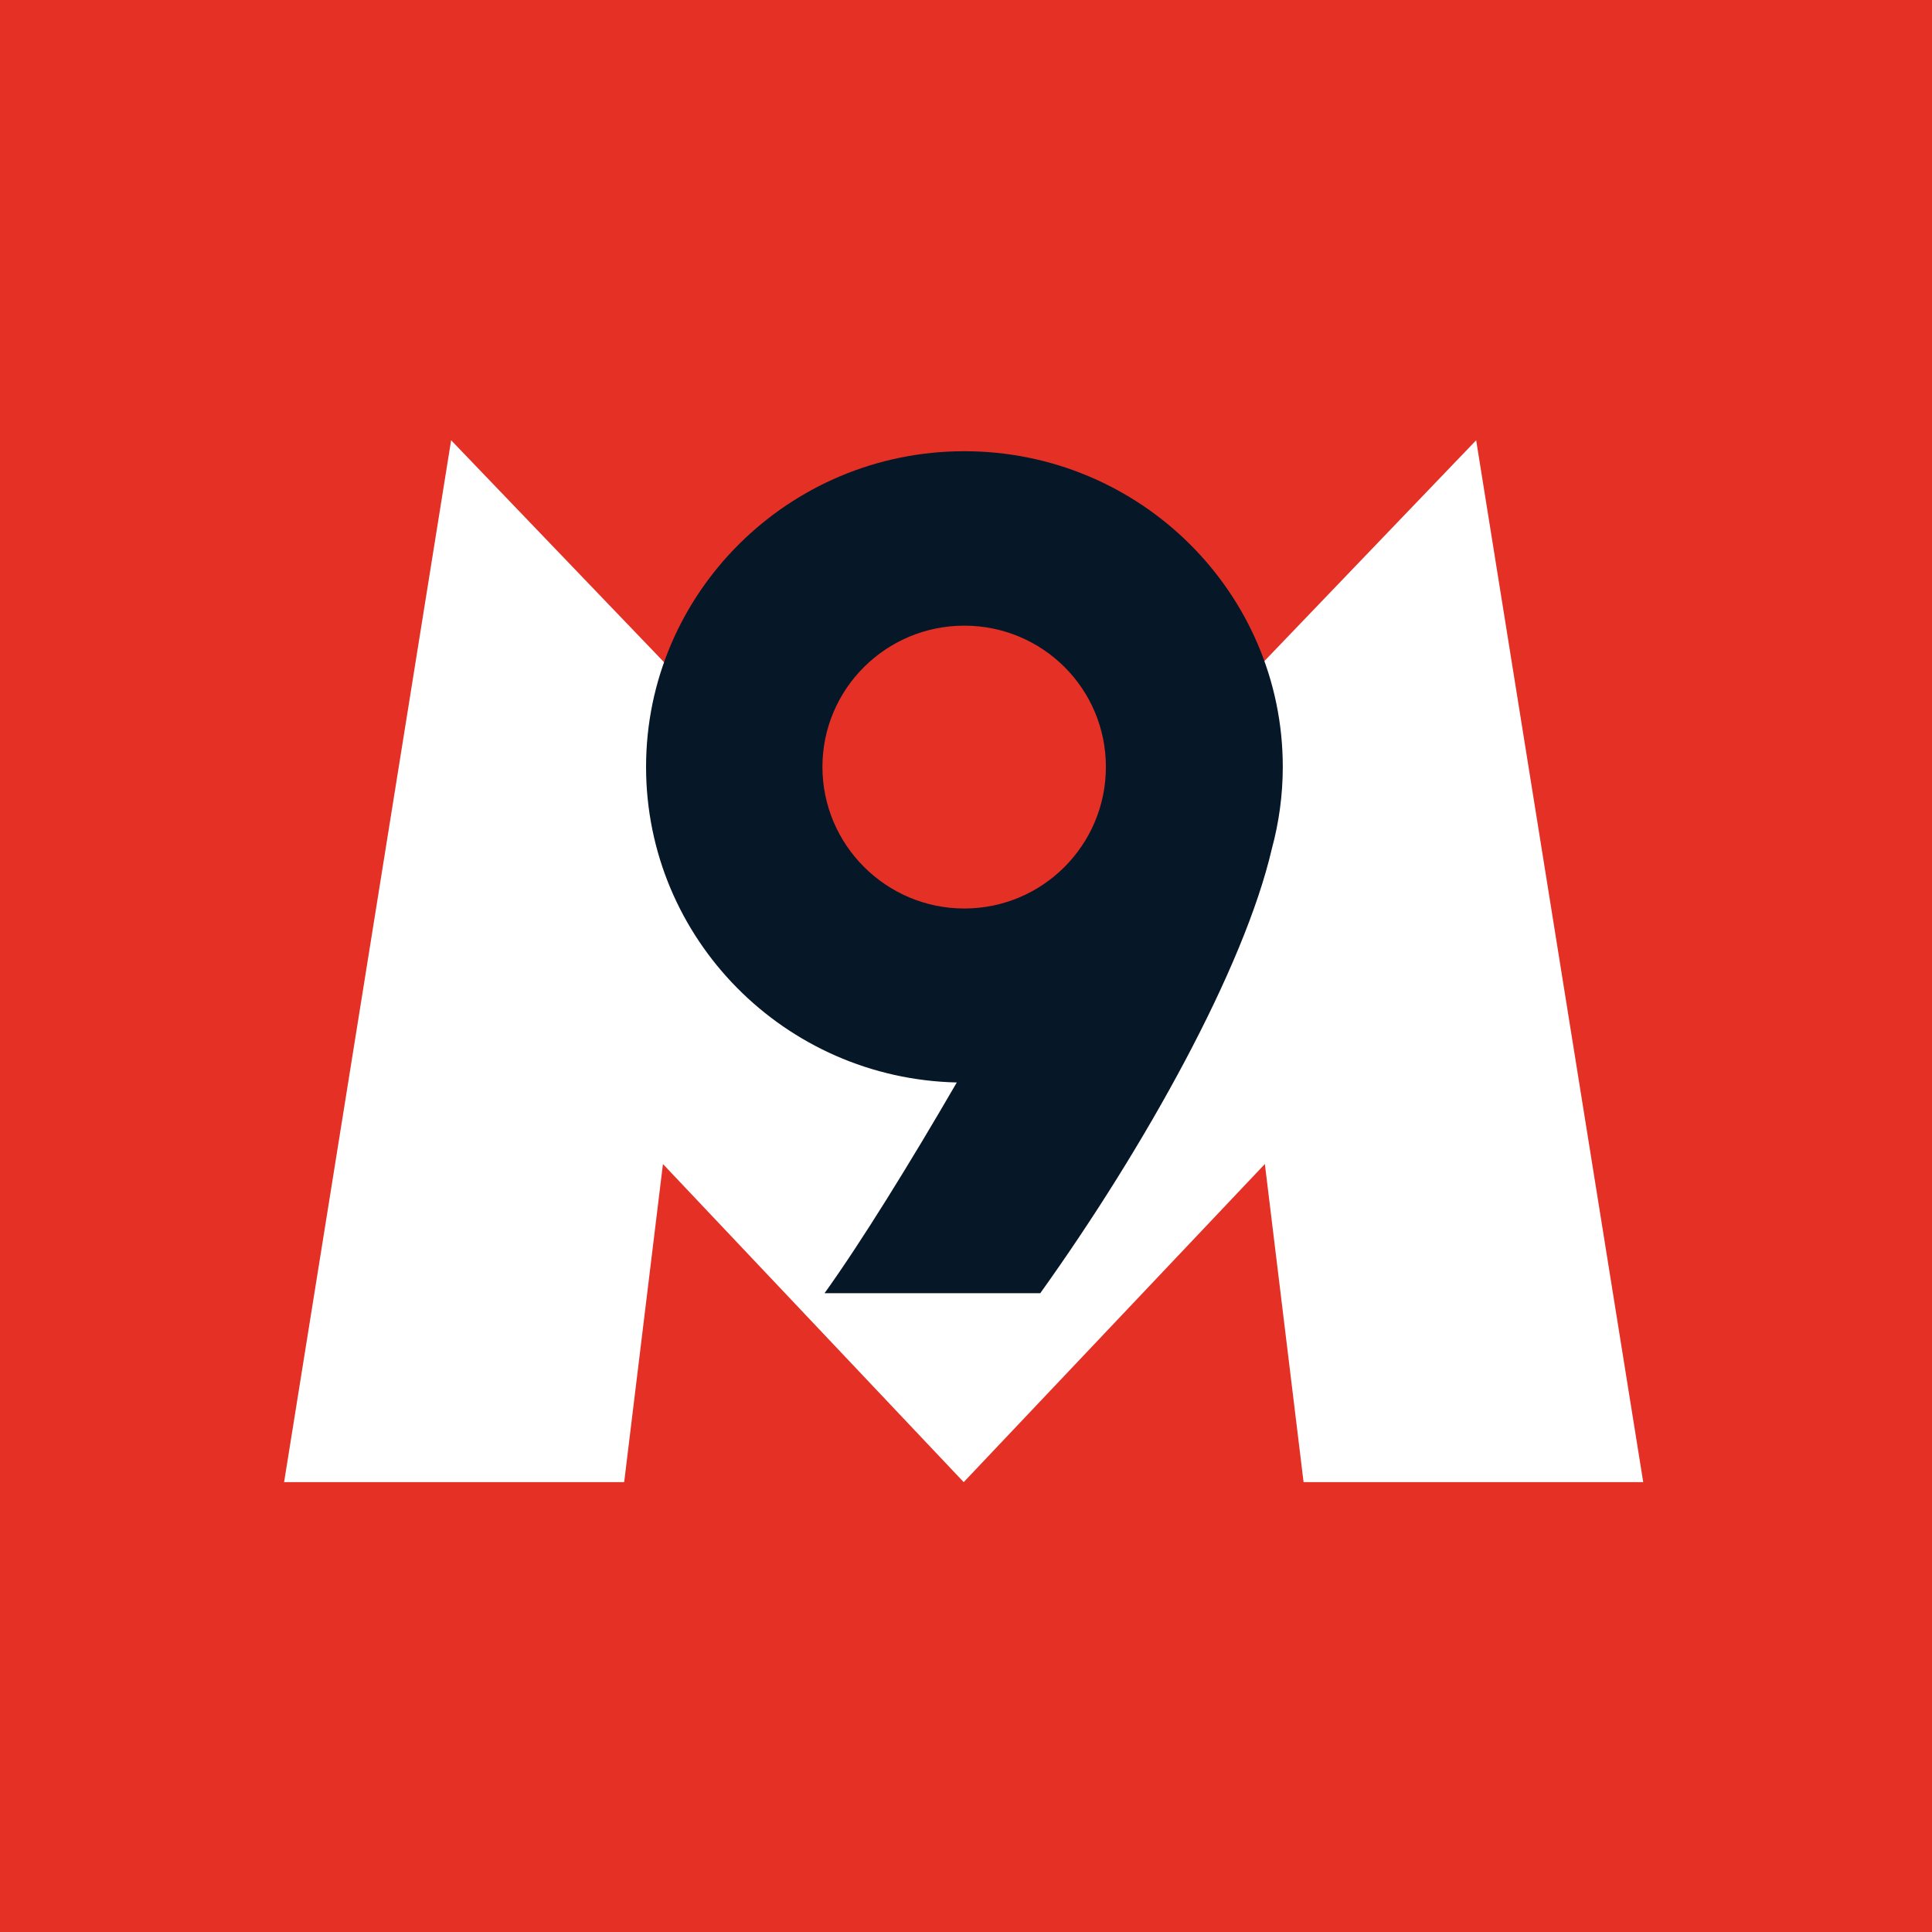
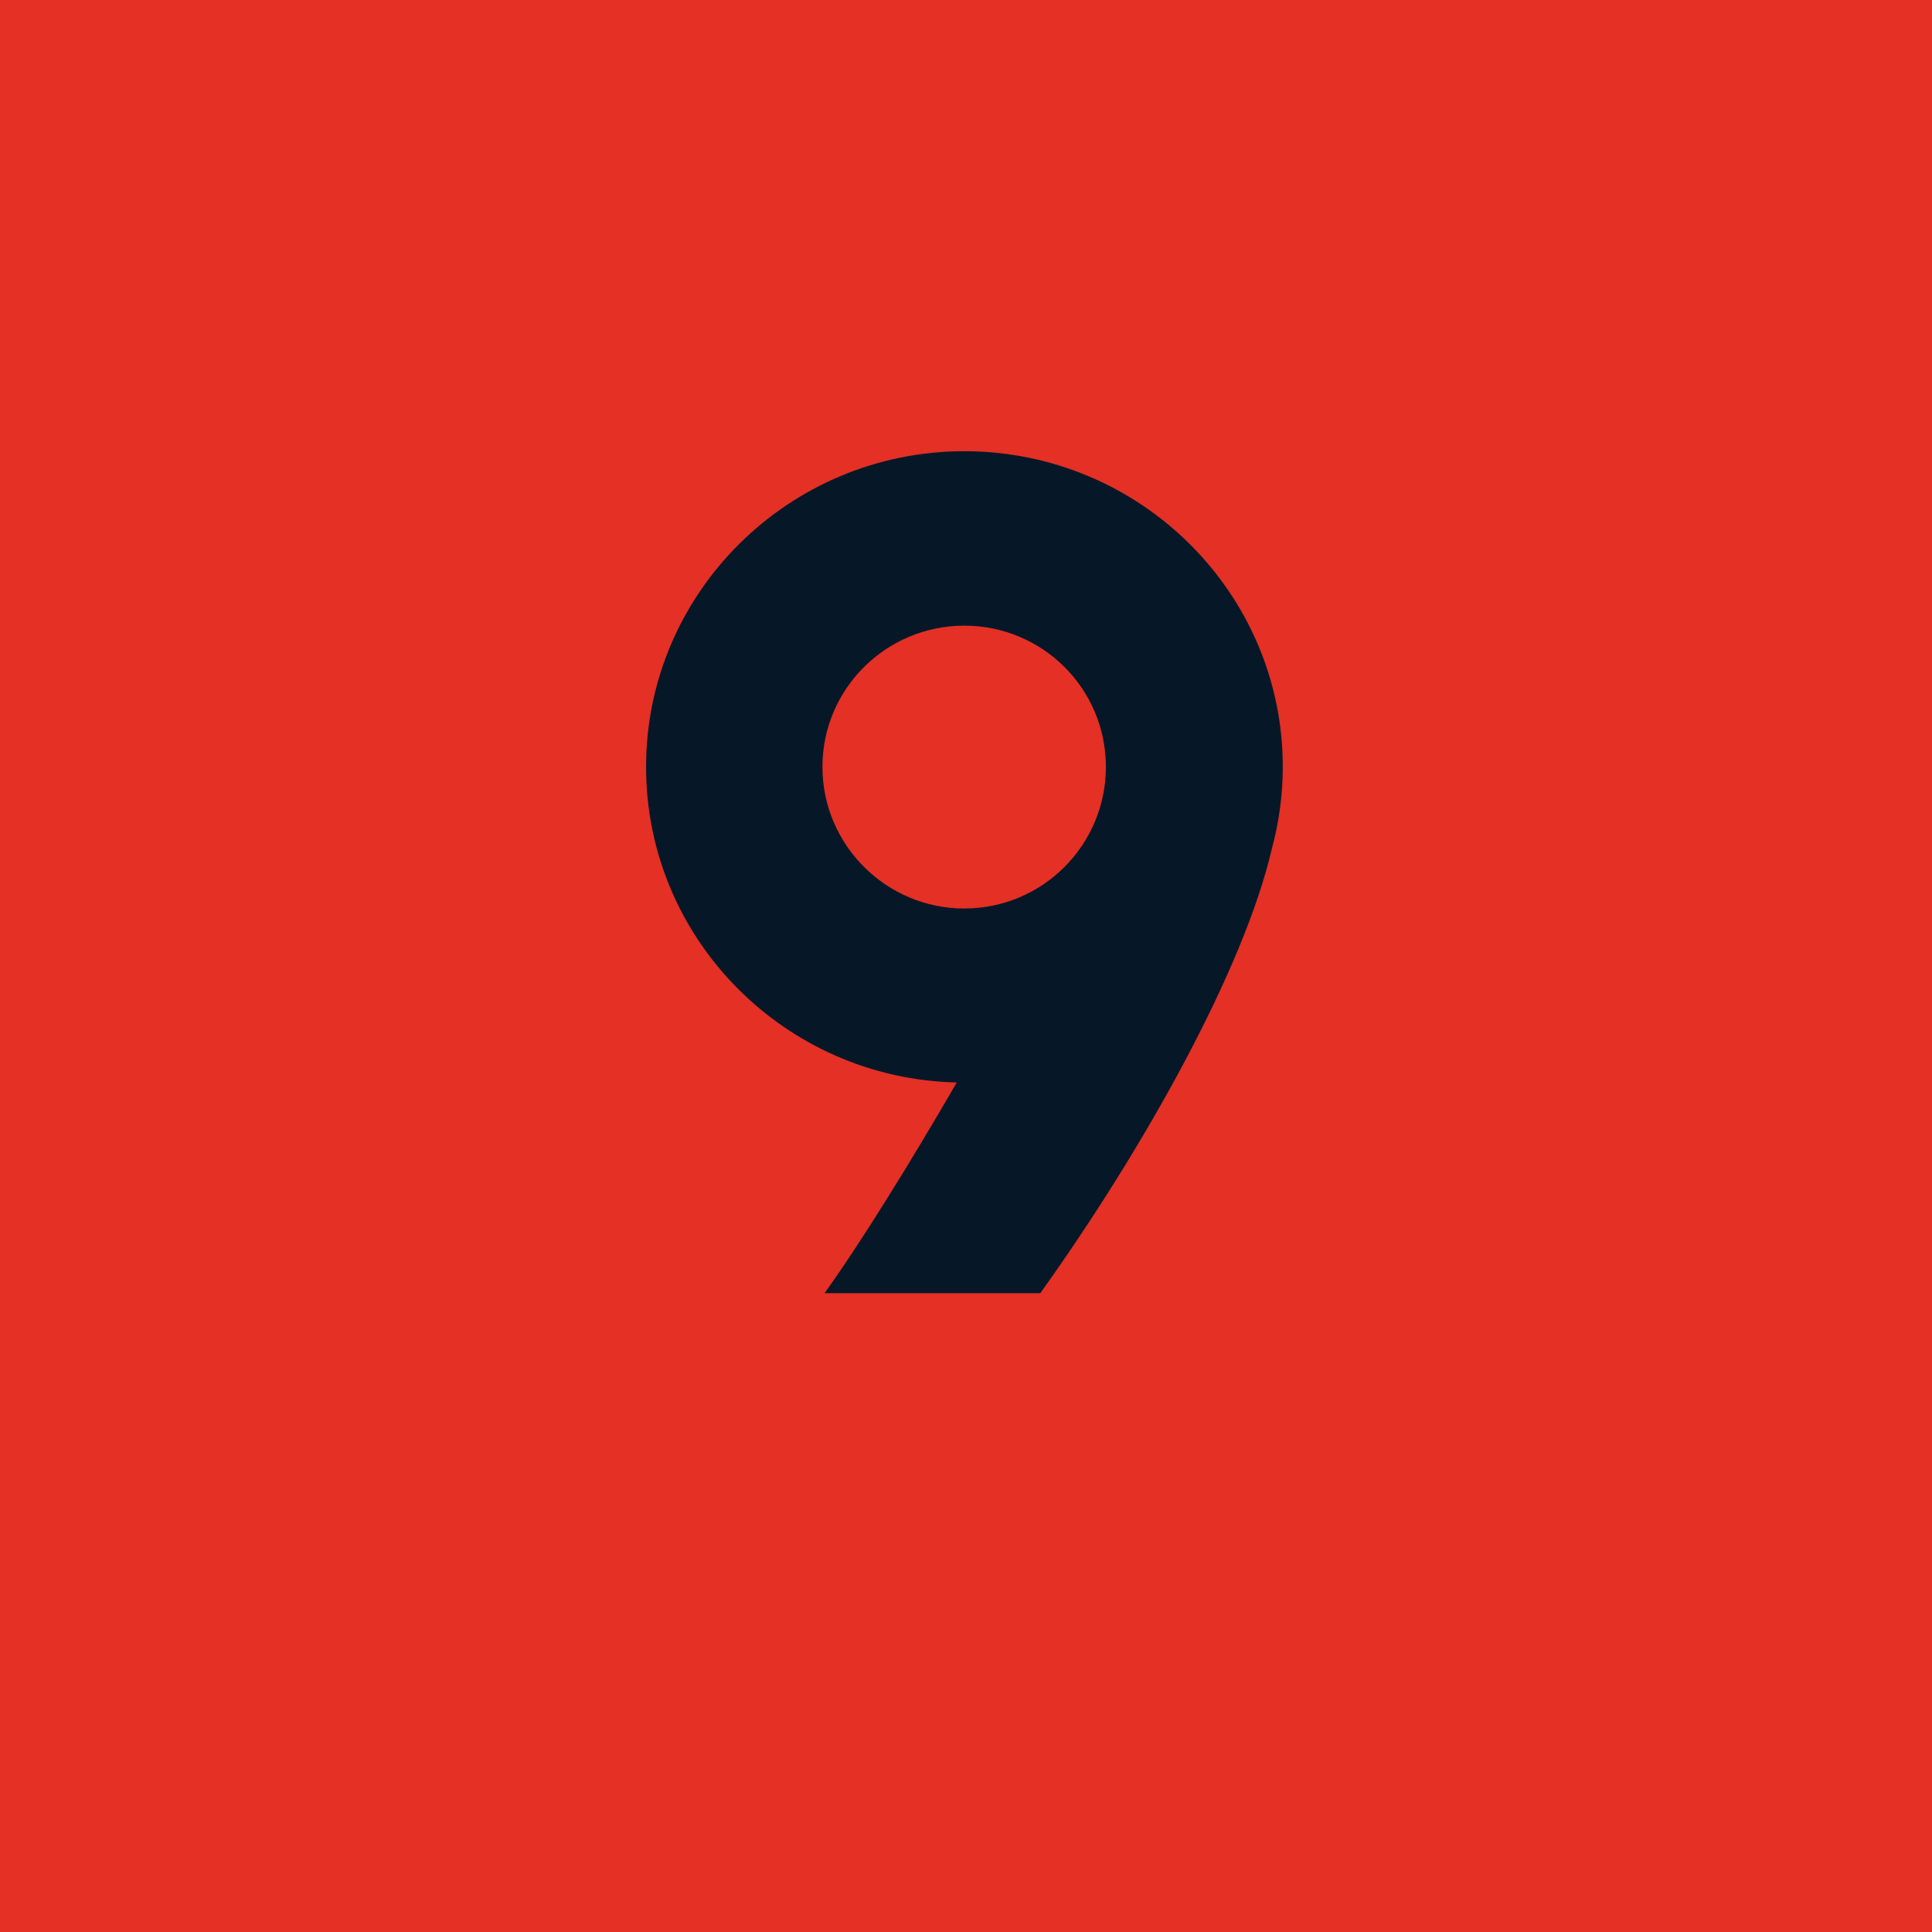
<svg xmlns="http://www.w3.org/2000/svg" xmlns:ns1="http://sodipodi.sourceforge.net/DTD/sodipodi-0.dtd" xmlns:ns2="http://www.inkscape.org/namespaces/inkscape" version="1.1" id="Calque_1" x="0px" y="0px" width="100px" height="100px" viewBox="0 0 100 100" enable-background="new 0 0 100 100" xml:space="preserve" ns1:docname="Groupe_M9_1_logo.svg" ns2:version="0.92.4 (5da689c313, 2019-01-14)">
  <defs id="defs25" />
  <ns1:namedview pagecolor="#ffffff" bordercolor="#666666" borderopacity="1" objecttolerance="10" gridtolerance="10" guidetolerance="10" ns2:pageopacity="0" ns2:pageshadow="2" ns2:window-width="1360" ns2:window-height="706" id="namedview23" showgrid="false" ns2:zoom="5.37" ns2:cx="50" ns2:cy="50" ns2:window-x="-8" ns2:window-y="-8" ns2:window-maximized="1" ns2:current-layer="Calque_1" />
  <g id="g20">
    <g id="g18">
      <g id="g16">
        <rect x="0" y="-0.001" fill="#E43025" width="100" height="100.001" id="rect10" />
-         <polyline fill="#FFFFFF" points="23.35,22.787 14.705,76.715 32.307,76.715 34.314,60.25 49.881,76.715 65.469,60.25      67.473,76.715 85.053,76.715 76.406,22.787 49.881,50.445 23.35,22.787    " id="polyline12" />
        <path d="m 49.909,32.384 c 4.059,0 7.332,3.266 7.332,7.311 0,4.041 -3.273,7.329 -7.332,7.329 -4.039,0 -7.34,-3.288 -7.34,-7.329 0,-4.046 3.301,-7.311 7.34,-7.311 m -0.386,23.644 c -2.418,4.17 -4.961,8.283 -6.846,10.909 h 11.166 c 5.463,-7.635 10.551,-16.823 11.986,-23 0.363,-1.333 0.568,-2.78 0.568,-4.242 0,-9.006 -7.383,-16.34 -16.488,-16.34 -9.08,0 -16.469,7.334 -16.469,16.34 0.001,8.896 7.176,16.133 16.083,16.333 z" id="path14" ns2:connector-curvature="0" style="fill:#061828" />
      </g>
    </g>
  </g>
</svg>